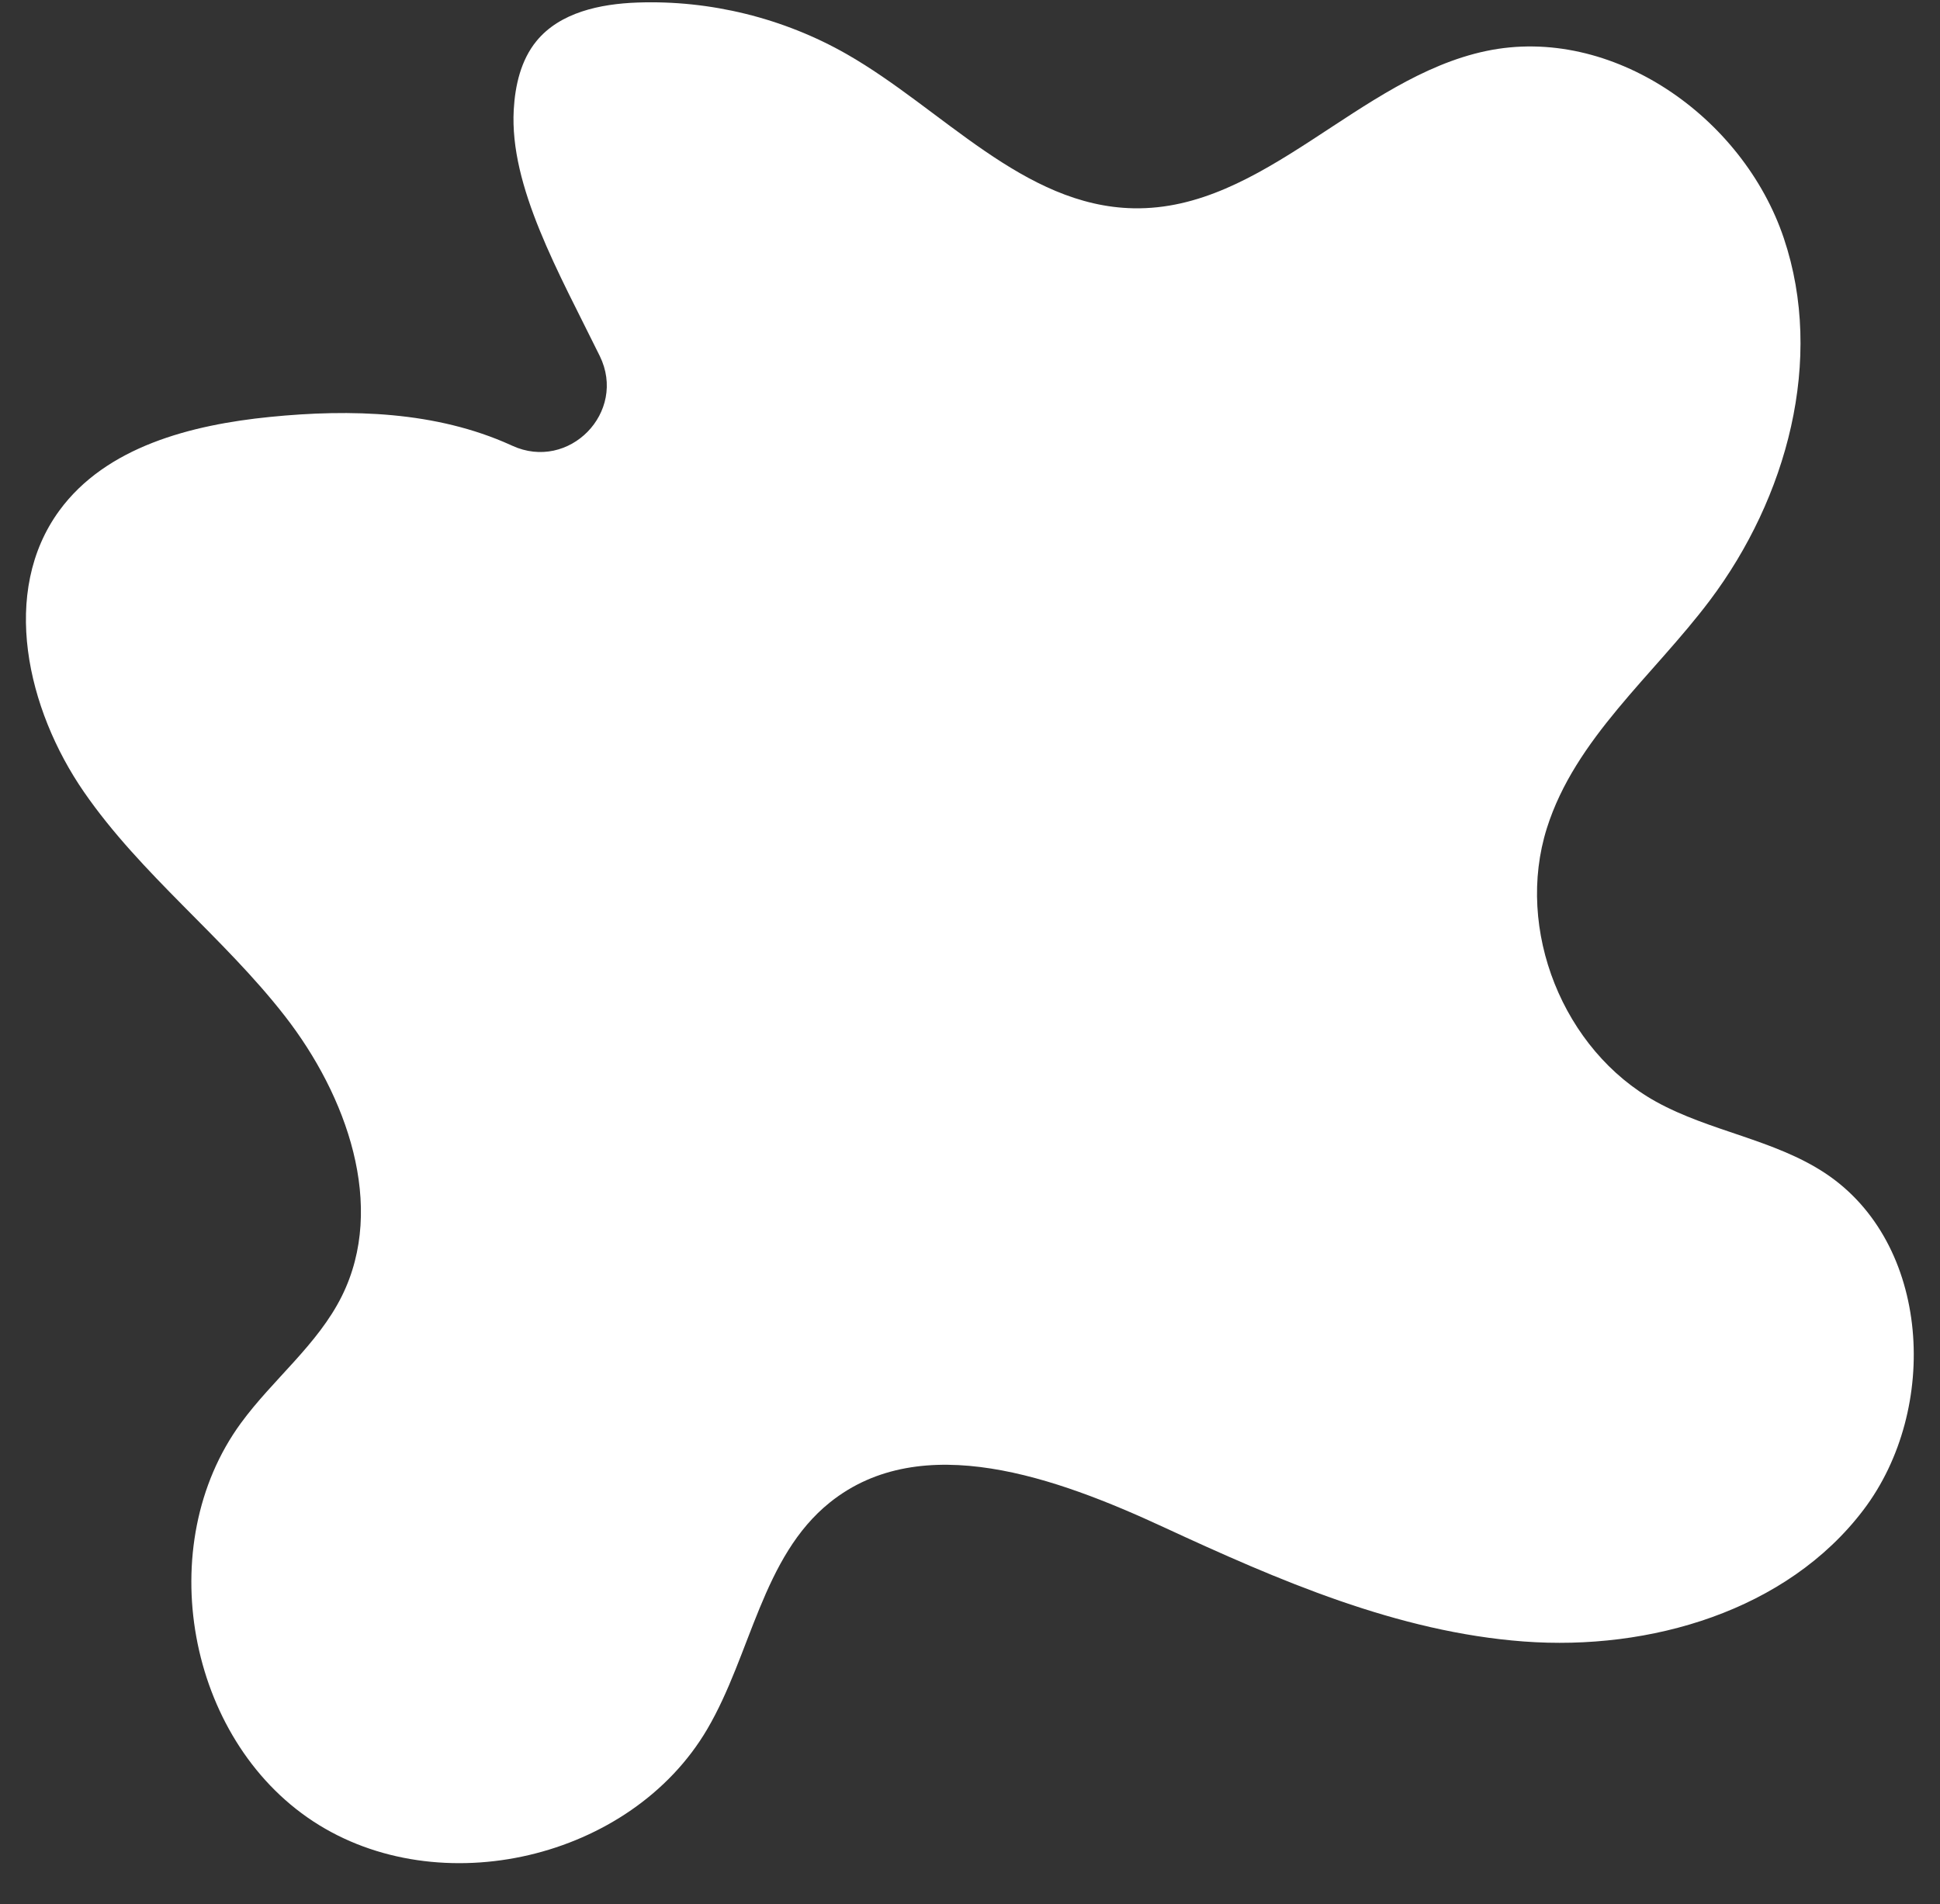
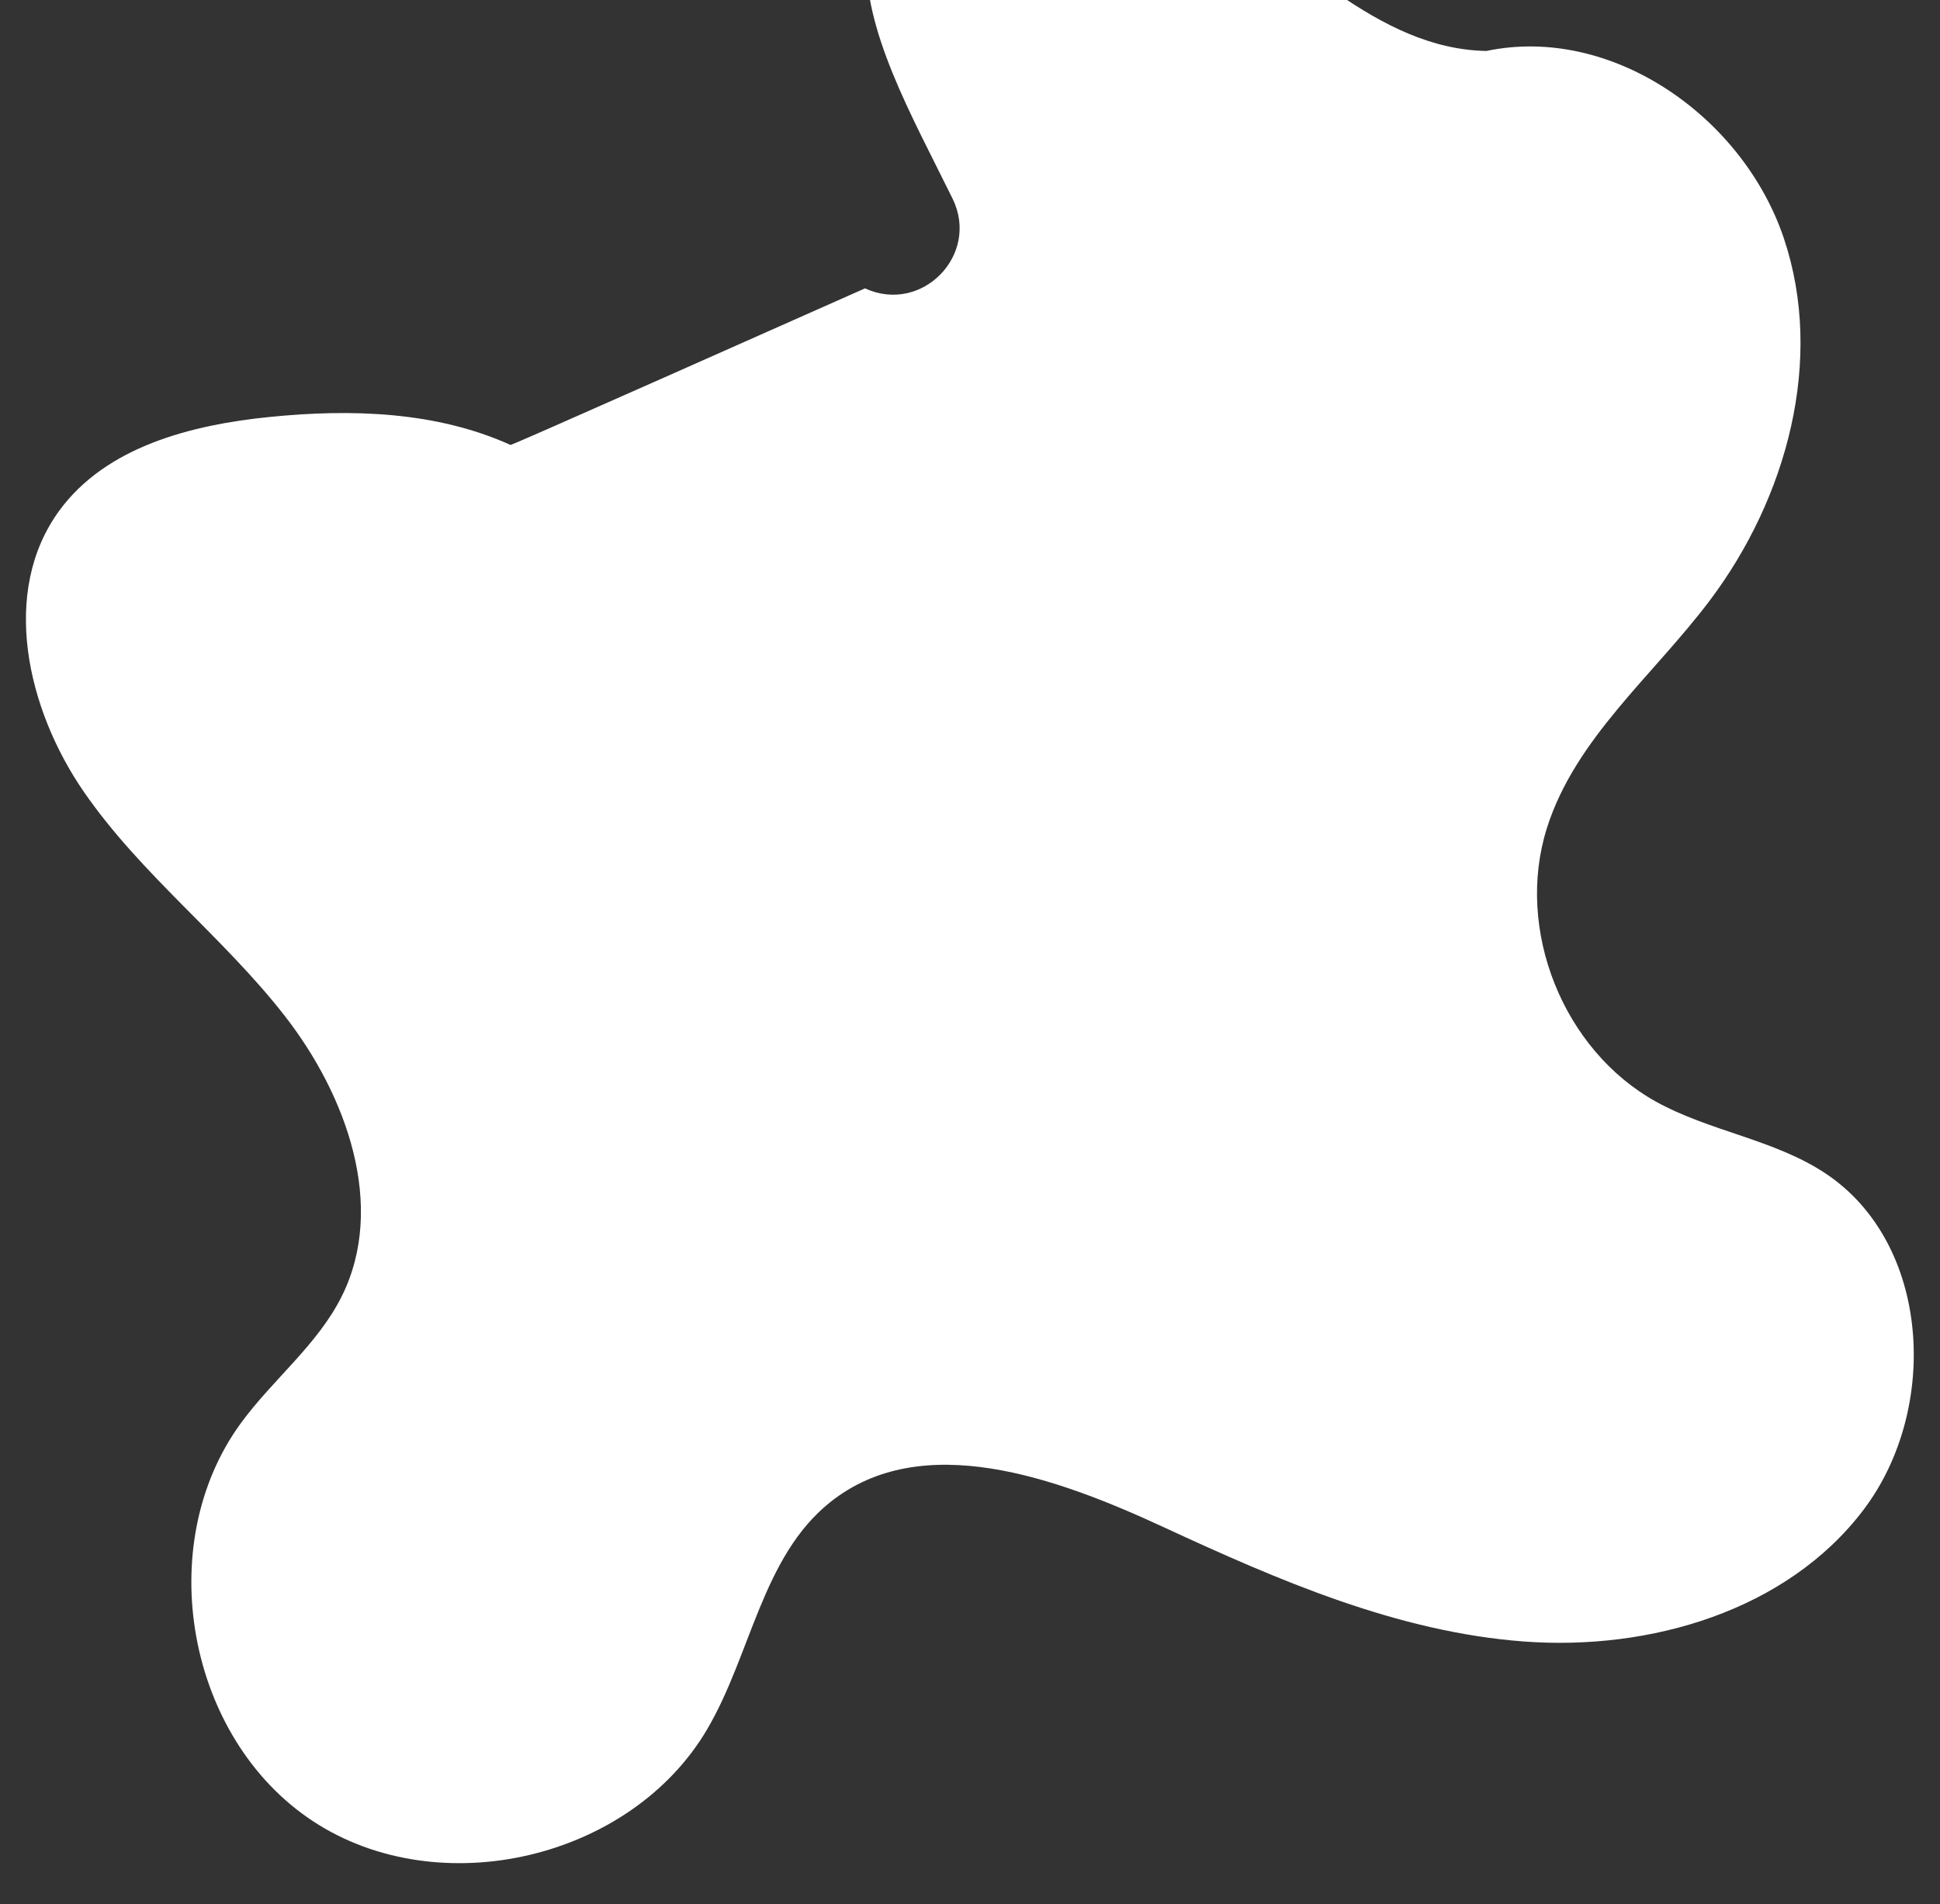
<svg xmlns="http://www.w3.org/2000/svg" fill="#000000" height="1895.7" preserveAspectRatio="xMidYMid meet" version="1" viewBox="534.6 571.4 1931.1 1895.7" width="1931.1" zoomAndPan="magnify">
  <rect x="534.6" y="571.4" width="1931.1" height="1895.7" fill="#333333" stroke="none" />
  <g id="change1_1">
-     <path d="M1042.65,1014.31c-74.09-33.41-158.52-35.93-239.39-27.82c-78.42,7.86-163.01,29.59-209.56,93.19 c-59.09,80.74-32.41,197.74,24.41,280.09s138.69,144.29,200.12,223.26c61.43,78.97,101.14,189.07,56.67,278.69 c-24.01,48.39-68.66,82.9-100.53,126.52c-88.62,121.29-53.64,314,71.95,396.41s316.3,37.79,392.29-91.78 c43.72-74.55,54.69-171.65,122.11-225.72c91.52-73.39,225.62-24.68,332.08,24.6c114.44,52.97,232.78,104.43,358.52,113.86 s262.06-30.54,338.22-131.05c76.16-100.51,66.96-265.77-38.27-335.25c-50.91-33.61-114.81-41.54-168.18-71.09 c-92.6-51.27-140.55-171.42-108.7-272.36c28.15-89.22,105.95-151.94,162.2-226.7c76.73-101.97,114.3-239.56,73.67-360.54 c-40.63-120.98-171.26-212.67-296.16-186.48c-127.06,26.64-221.4,159.11-351.2,156.62c-109.66-2.1-190.15-99.02-285.39-153.43 c-62.93-35.95-135.99-53.97-208.42-51.4c-37.01,1.31-77.16,9.76-100.57,38.46c-15.39,18.87-21.16,43.91-22.53,68.23 c-4.3,76.48,44.74,161.99,85.61,245.16c27.49,55.94-30.57,115.37-87.2,89.33C1043.82,1014.84,1043.24,1014.57,1042.65,1014.31z" fill="#ffffff" />
+     <path d="M1042.65,1014.31c-74.09-33.41-158.52-35.93-239.39-27.82c-78.42,7.86-163.01,29.59-209.56,93.19 c-59.09,80.74-32.41,197.74,24.41,280.09s138.69,144.29,200.12,223.26c61.43,78.97,101.14,189.07,56.67,278.69 c-24.01,48.39-68.66,82.9-100.53,126.52c-88.62,121.29-53.64,314,71.95,396.41s316.3,37.79,392.29-91.78 c43.72-74.55,54.69-171.65,122.11-225.72c91.52-73.39,225.62-24.68,332.08,24.6c114.44,52.97,232.78,104.43,358.52,113.86 s262.06-30.54,338.22-131.05c76.16-100.51,66.96-265.77-38.27-335.25c-50.91-33.61-114.81-41.54-168.18-71.09 c-92.6-51.27-140.55-171.42-108.7-272.36c28.15-89.22,105.95-151.94,162.2-226.7c76.73-101.97,114.3-239.56,73.67-360.54 c-40.63-120.98-171.26-212.67-296.16-186.48c-109.66-2.1-190.15-99.02-285.39-153.43 c-62.93-35.95-135.99-53.97-208.42-51.4c-37.01,1.31-77.16,9.76-100.57,38.46c-15.39,18.87-21.16,43.91-22.53,68.23 c-4.3,76.48,44.74,161.99,85.61,245.16c27.49,55.94-30.57,115.37-87.2,89.33C1043.82,1014.84,1043.24,1014.57,1042.65,1014.31z" fill="#ffffff" />
  </g>
</svg>